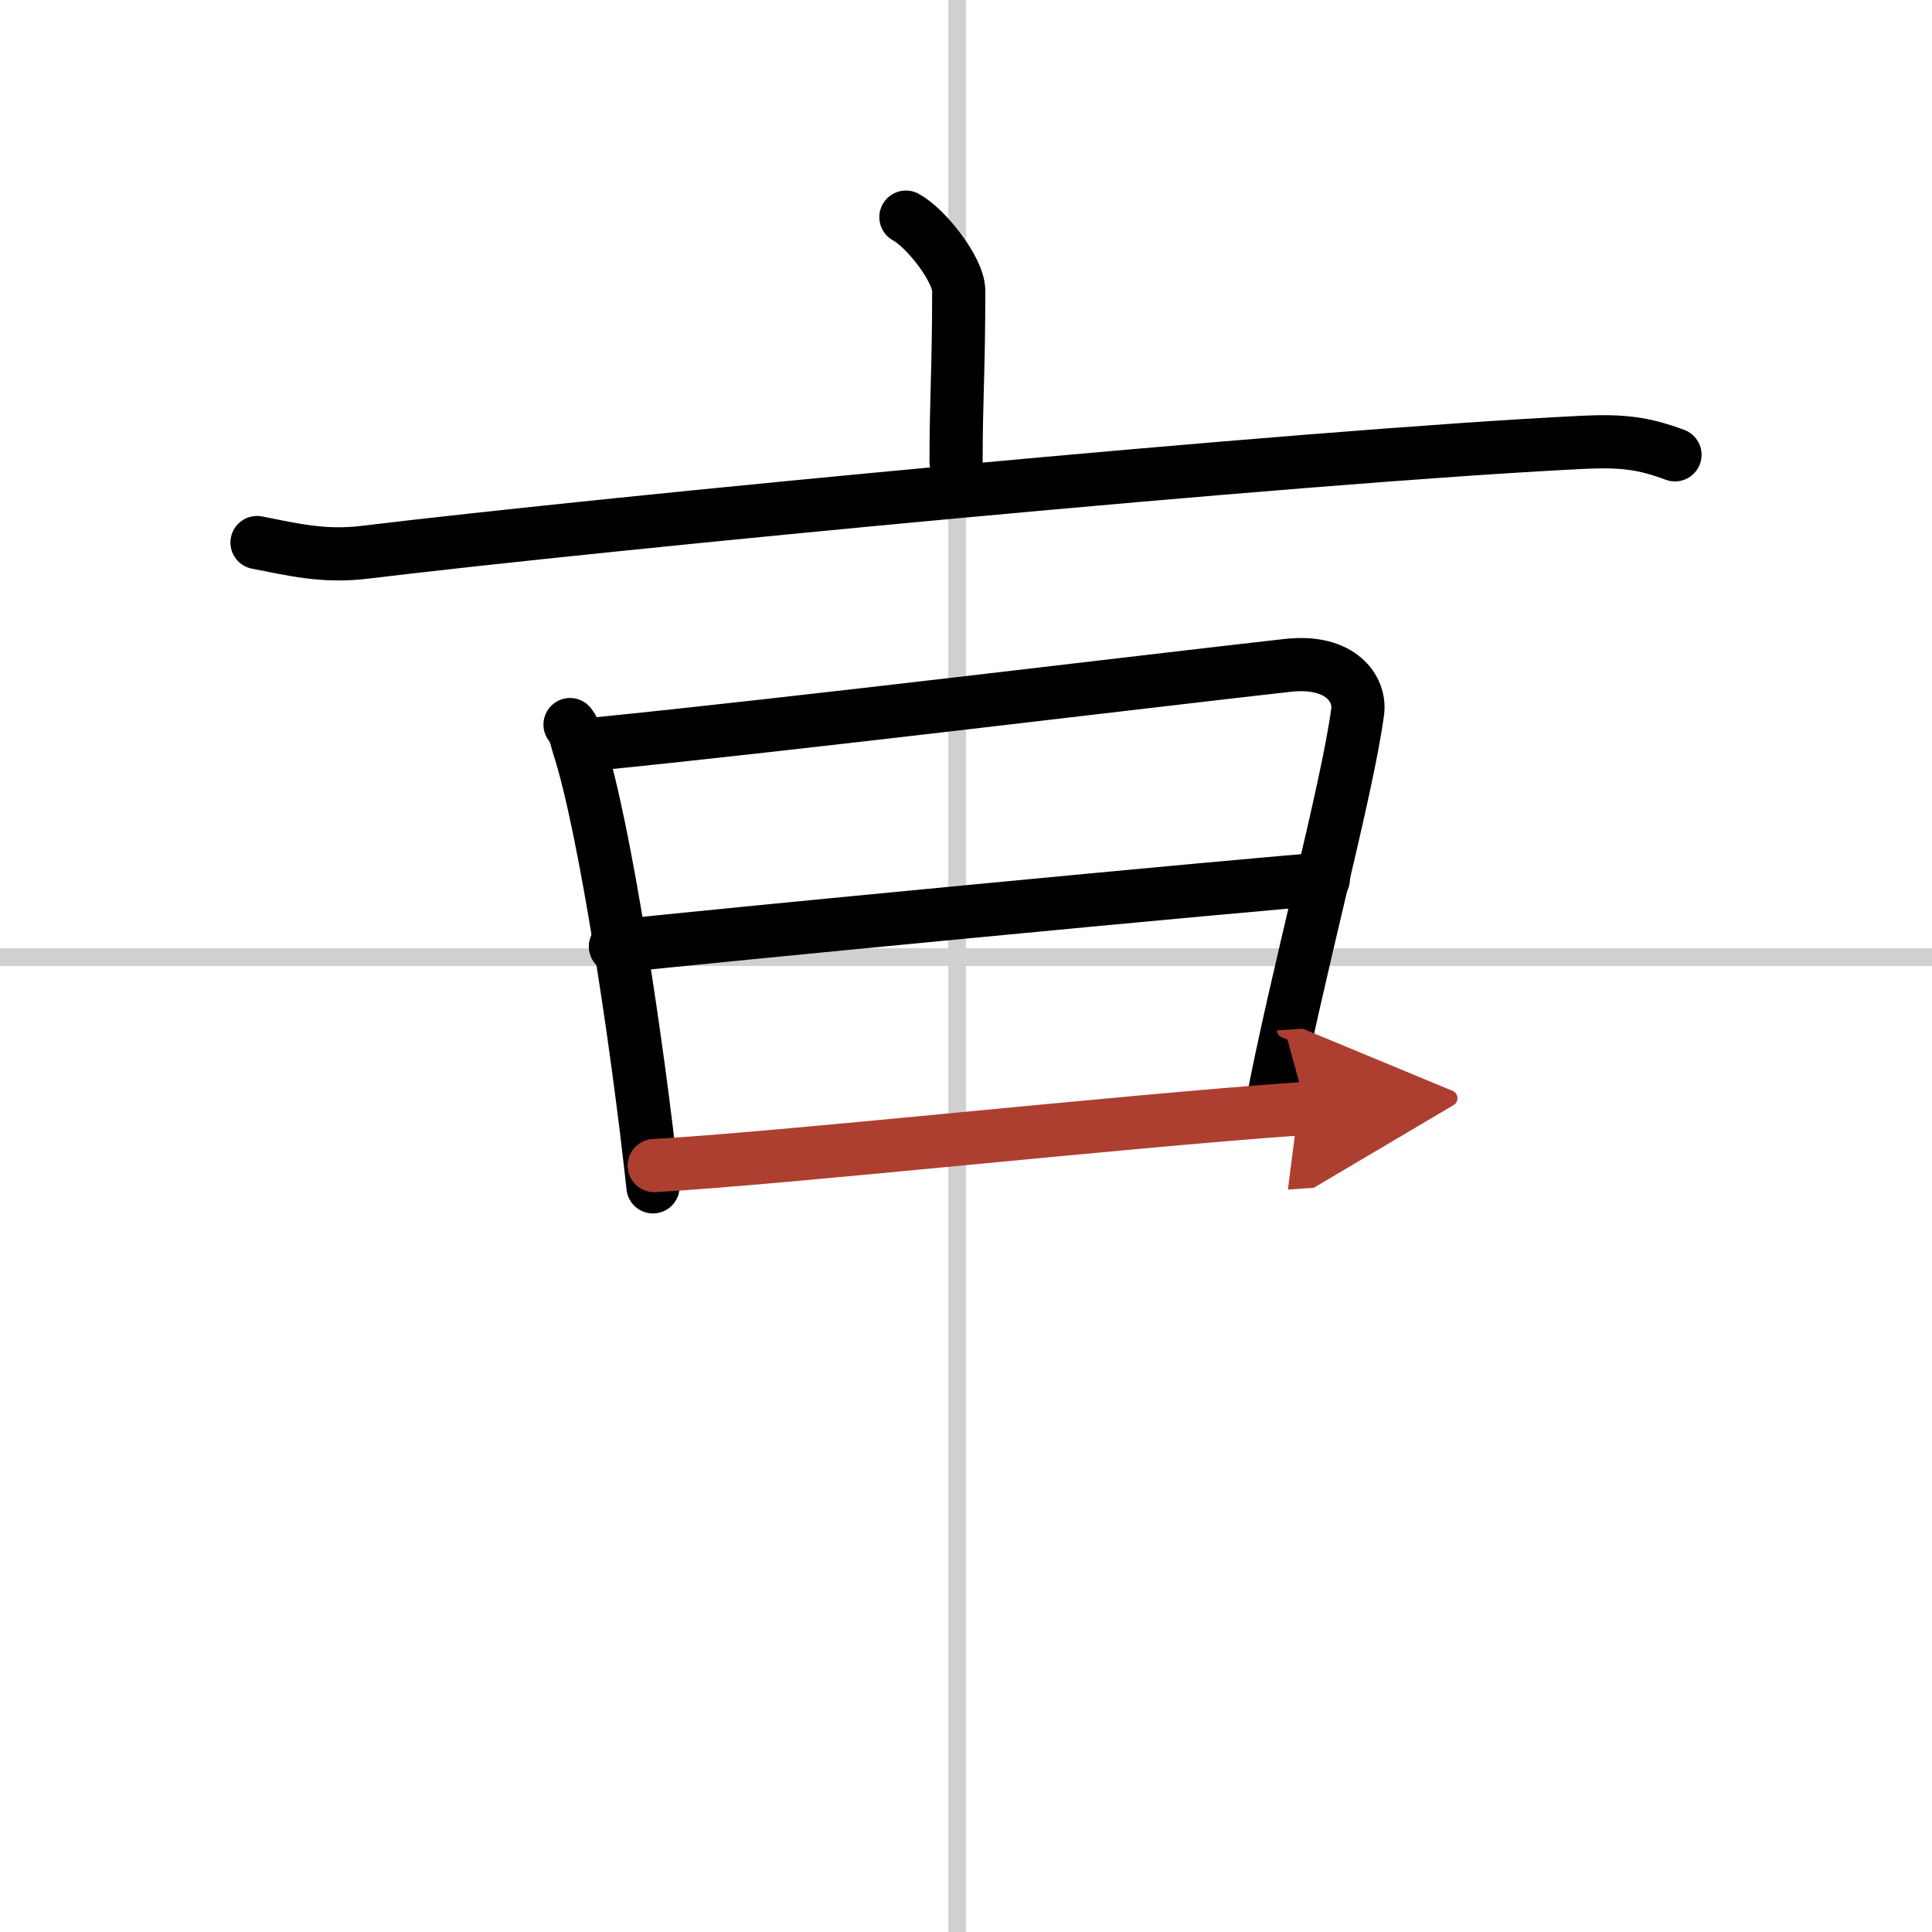
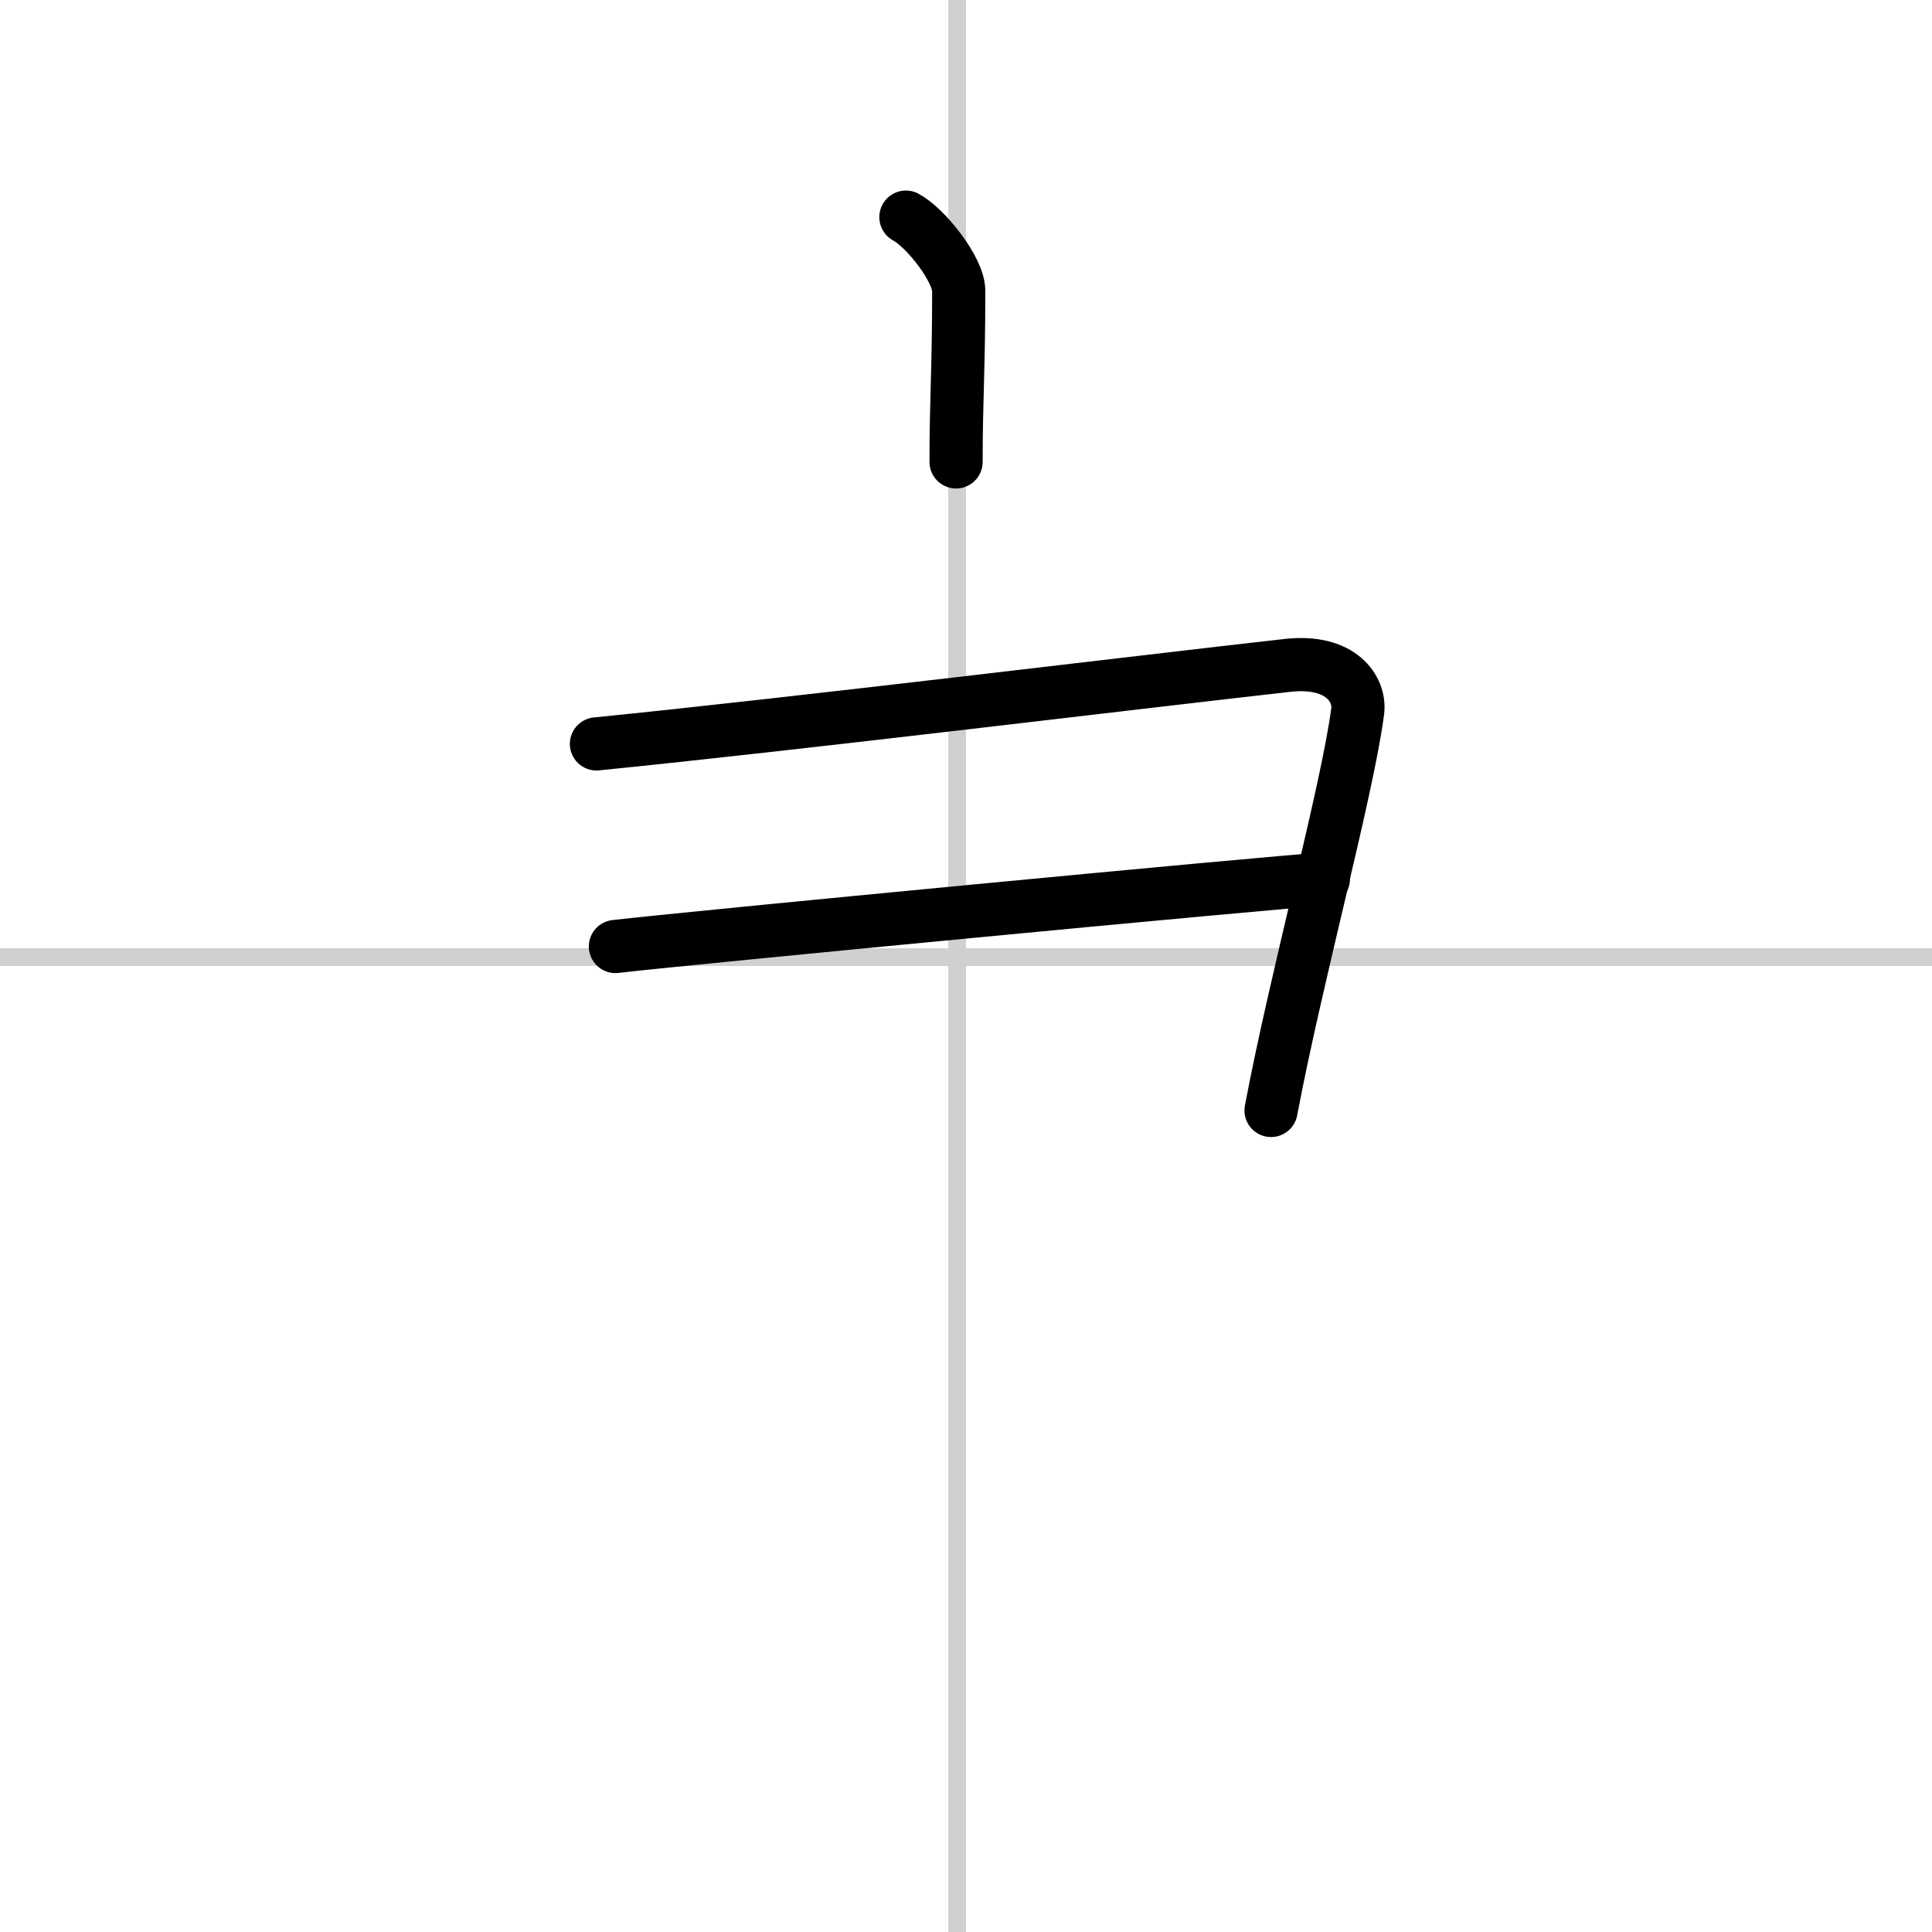
<svg xmlns="http://www.w3.org/2000/svg" width="400" height="400" viewBox="0 0 109 109">
  <defs>
    <marker id="a" markerWidth="4" orient="auto" refX="1" refY="5" viewBox="0 0 10 10">
      <polyline points="0 0 10 5 0 10 1 5" fill="#ad3f31" stroke="#ad3f31" />
    </marker>
  </defs>
  <g fill="none" stroke="#000" stroke-linecap="round" stroke-linejoin="round" stroke-width="3">
-     <rect width="100%" height="100%" fill="#fff" stroke="#fff" />
    <line x1="54" x2="54" y2="109" stroke="#d0d0d0" stroke-width="1" />
    <line x2="109" y1="54" y2="54" stroke="#d0d0d0" stroke-width="1" />
    <path d="m51.11 12.25c1.13 0.61 2.98 2.96 2.98 4.16 0 4.45-0.15 6.09-0.15 9.65" />
-     <path d="m14.5 30.61c2 0.39 3.76 0.83 6.06 0.55 13.69-1.66 52.69-5.41 68.64-6.2 2.35-0.12 3.55 0.05 5.3 0.7" />
-     <path d="m32.16 40.88c0.32 0.43 0.33 0.72 0.5 1.26 1.44 4.42 3.29 16.58 4.18 24.82" />
    <path d="m33.65 41.97c11.12-1.11 30.68-3.5 38.99-4.43 3.05-0.34 4.11 1.37 3.96 2.58-0.58 4.46-3.49 15.09-4.89 22.53" />
    <path d="m34.72 53.4c3.62-0.43 36.95-3.62 39.94-3.8" />
-     <path d="m36.91 65.76c8.01-0.47 25.74-2.45 36.79-3.23" marker-end="url(#a)" stroke="#ad3f31" />
  </g>
</svg>